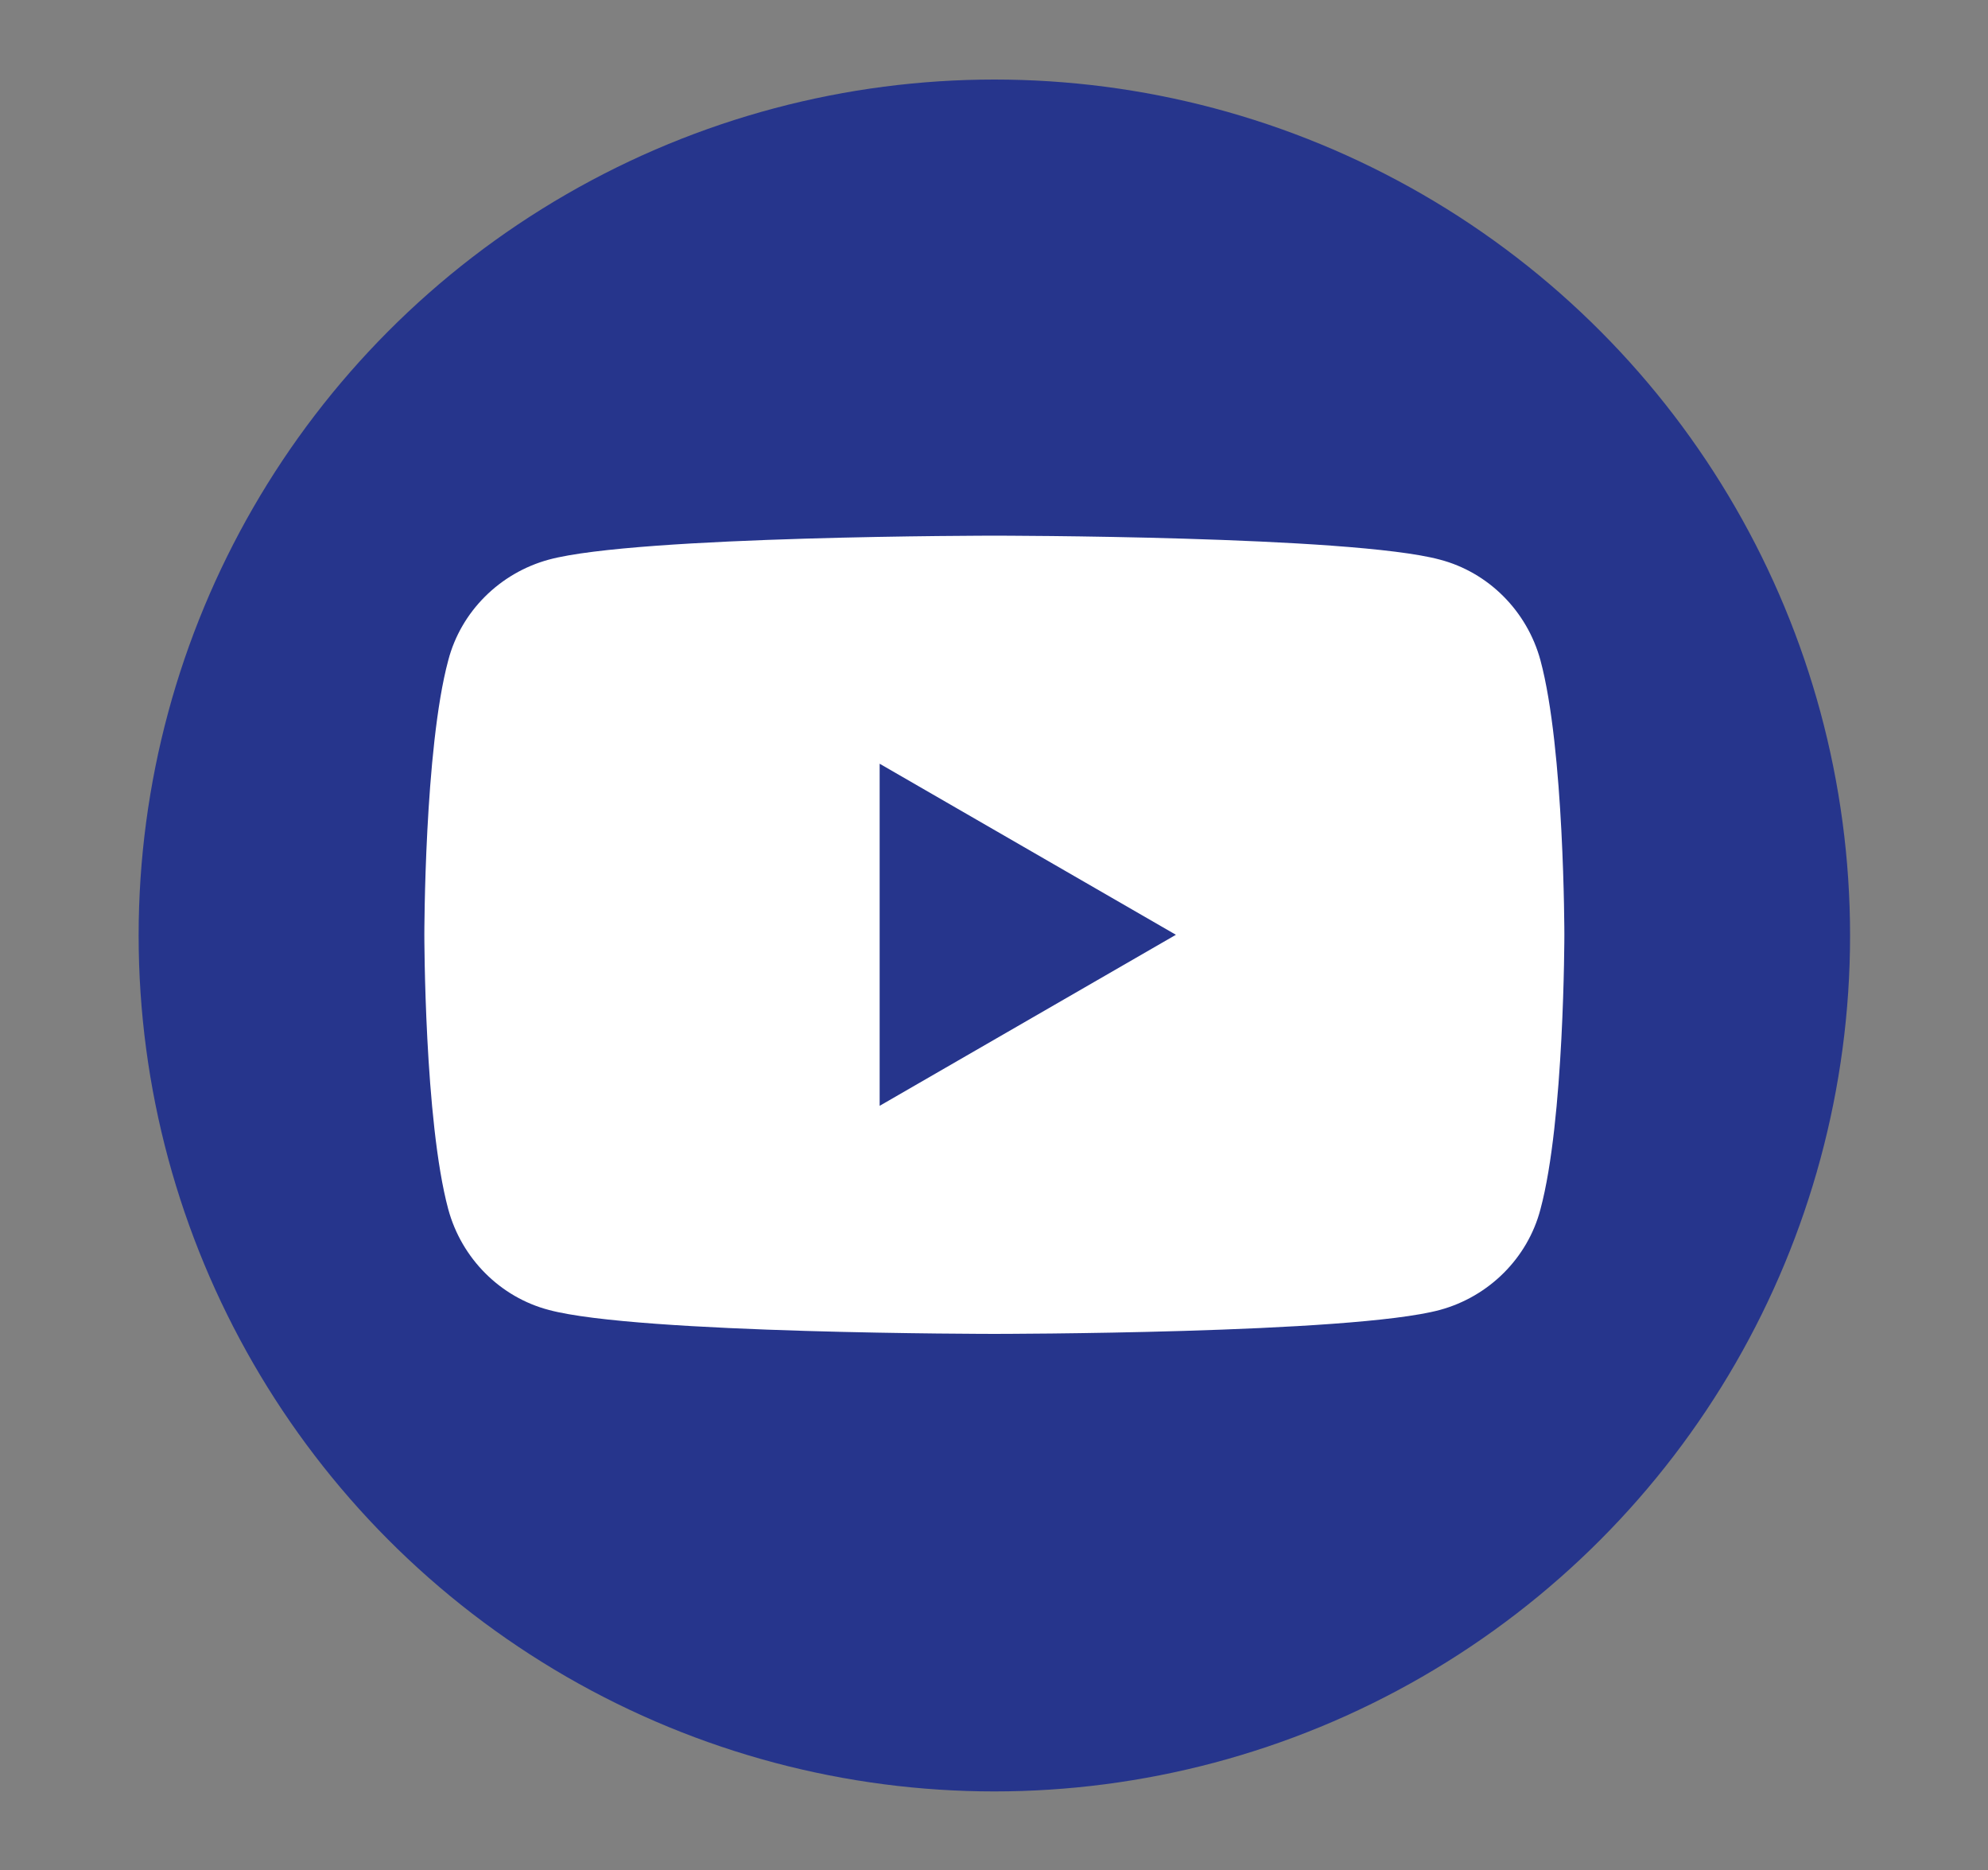
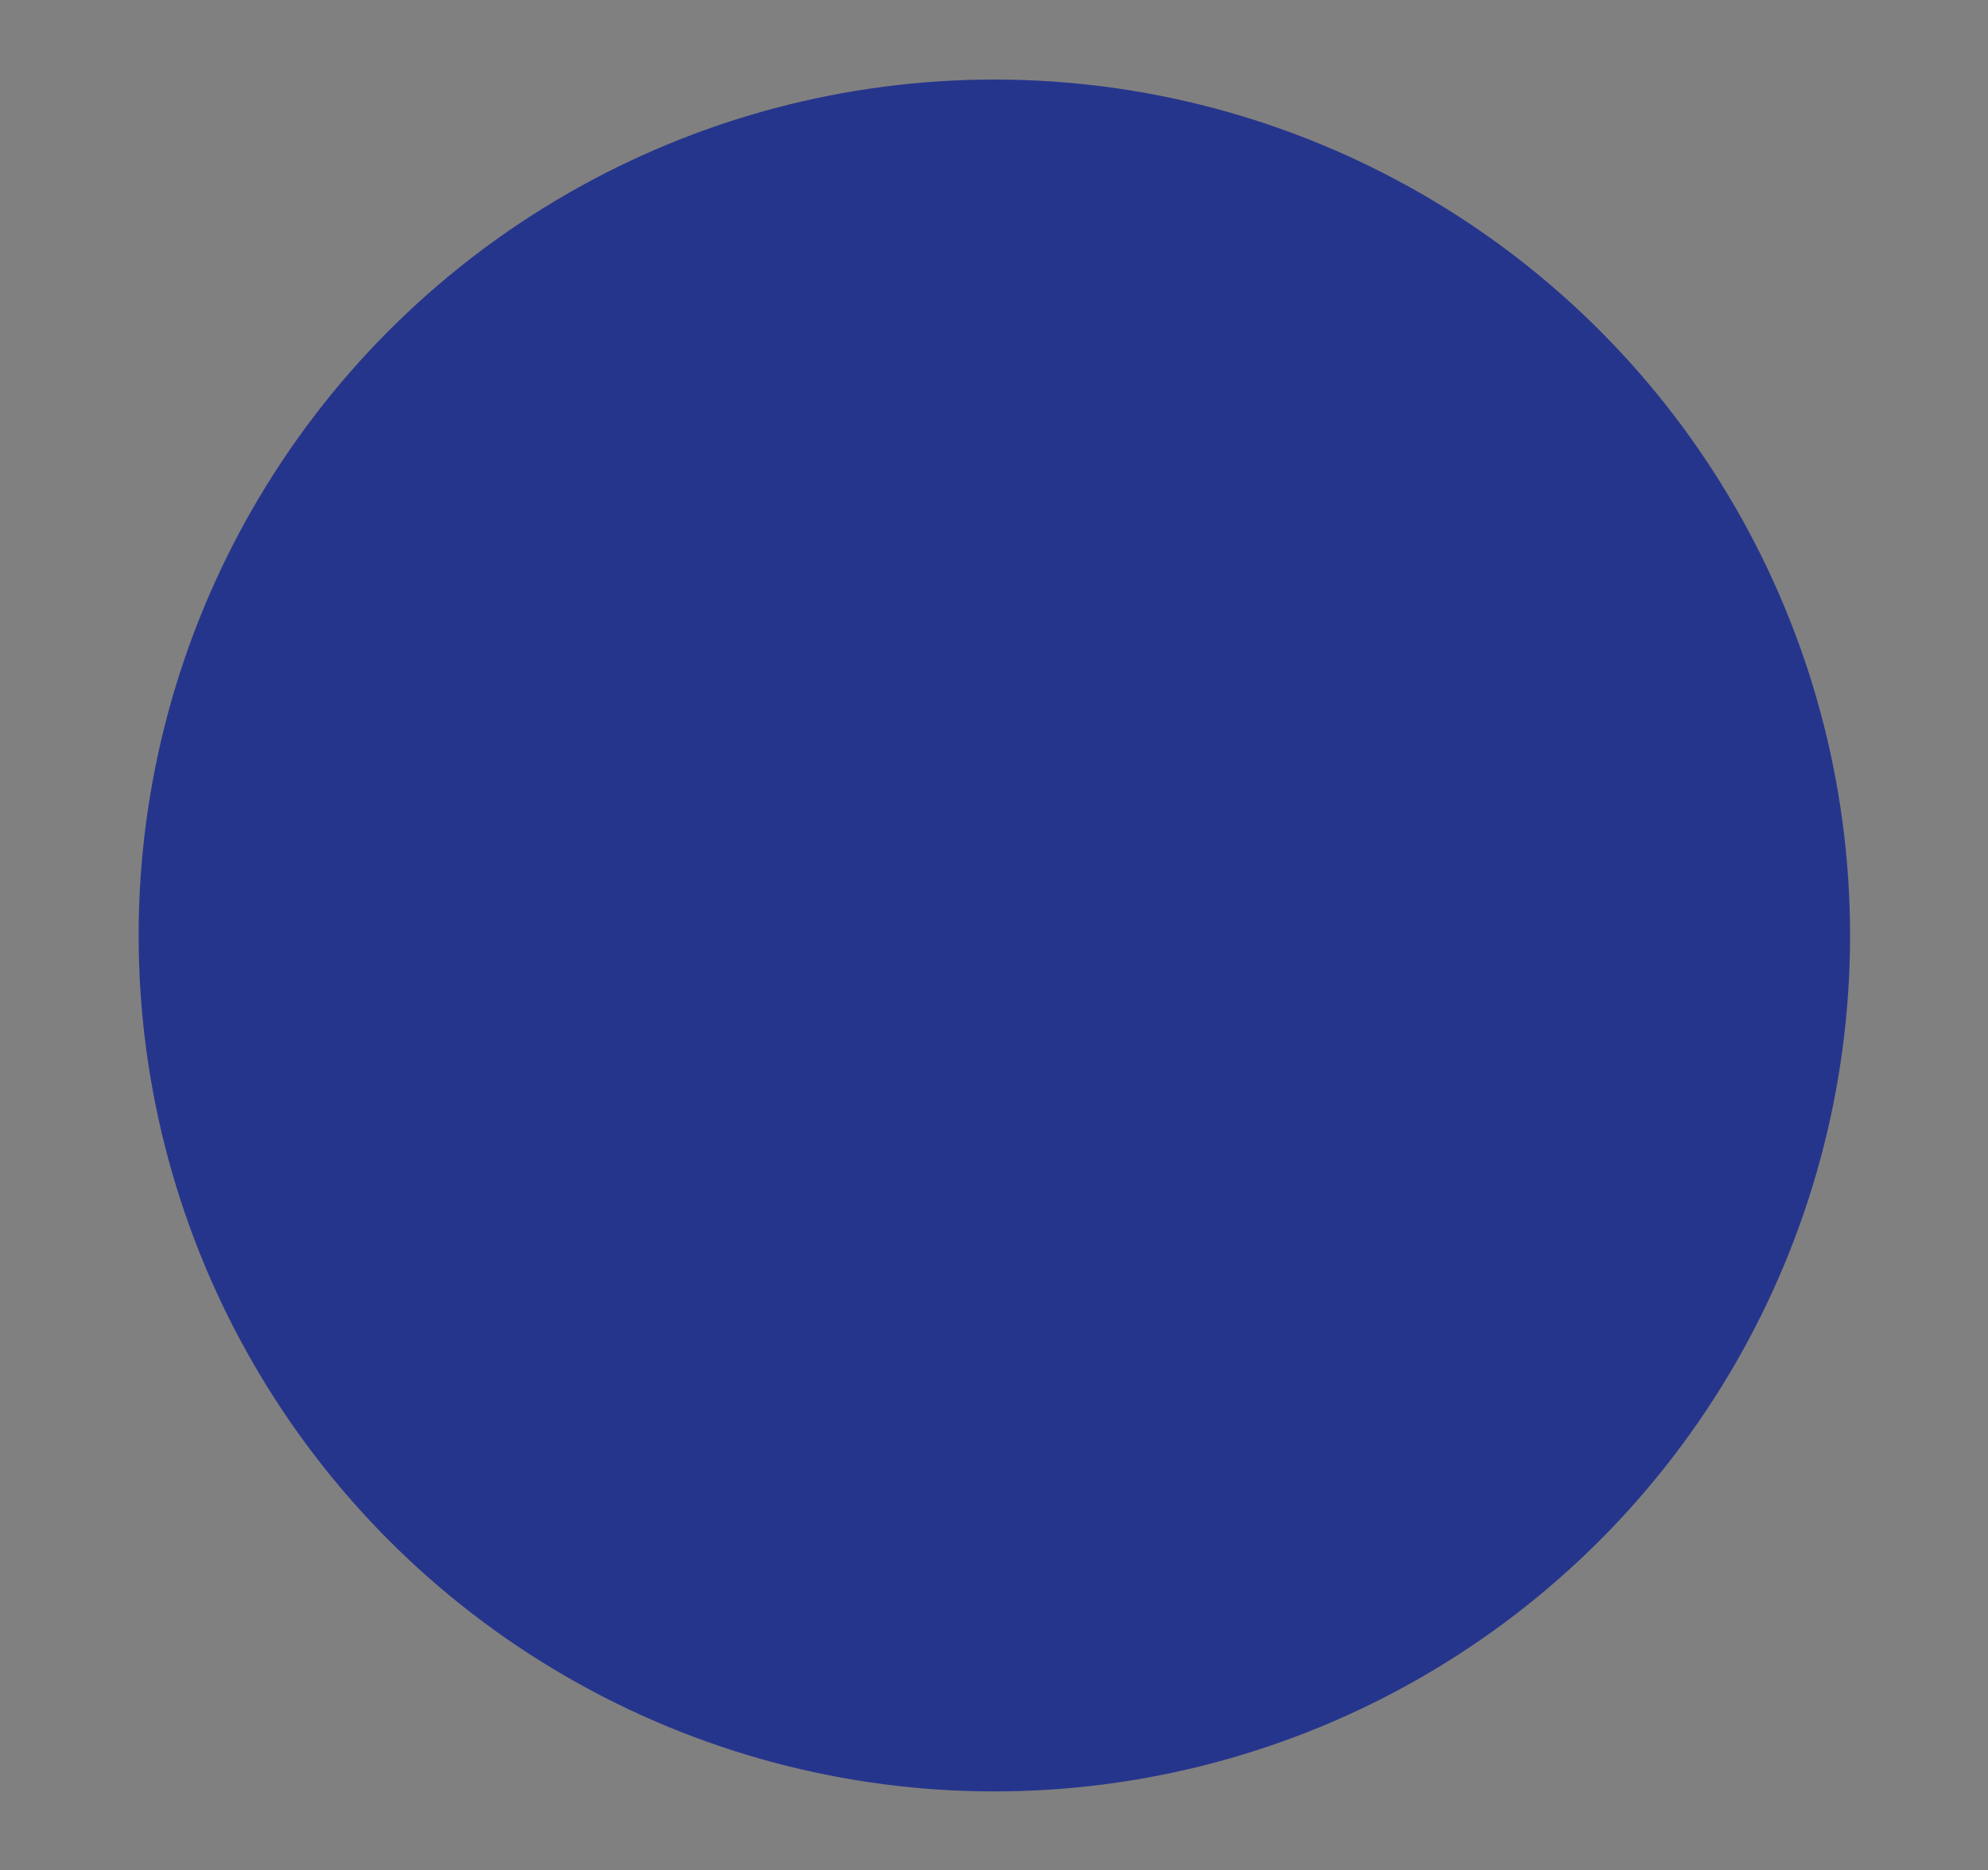
<svg xmlns="http://www.w3.org/2000/svg" id="Layer_1" data-name="Layer 1" viewBox="0 0 28.25 26.57">
  <rect x="0" y="0" width="28.25" height="26.57" fill="#808080" stroke="none" />
  <defs>
    <style>
      .cls-1 {
        fill: #fff;
      }

      .cls-2 {
        fill: #26358c;
      }
    </style>
  </defs>
  <circle class="cls-2" cx="14.13" cy="13.29" r="12.16" />
-   <path class="cls-1" d="m21.89,9.38c-.19-.7-.74-1.25-1.43-1.43-1.26-.34-6.33-.34-6.33-.34,0,0-5.07,0-6.33.34-.7.19-1.25.74-1.43,1.43-.34,1.26-.34,3.9-.34,3.9,0,0,0,2.64.34,3.9.19.7.74,1.25,1.43,1.43,1.26.34,6.33.34,6.33.34,0,0,5.07,0,6.33-.34.7-.19,1.25-.74,1.43-1.43.34-1.26.34-3.9.34-3.9,0,0,0-2.64-.34-3.9Zm-9.39,6.33v-4.86l4.21,2.43-4.21,2.43Z" />
</svg>